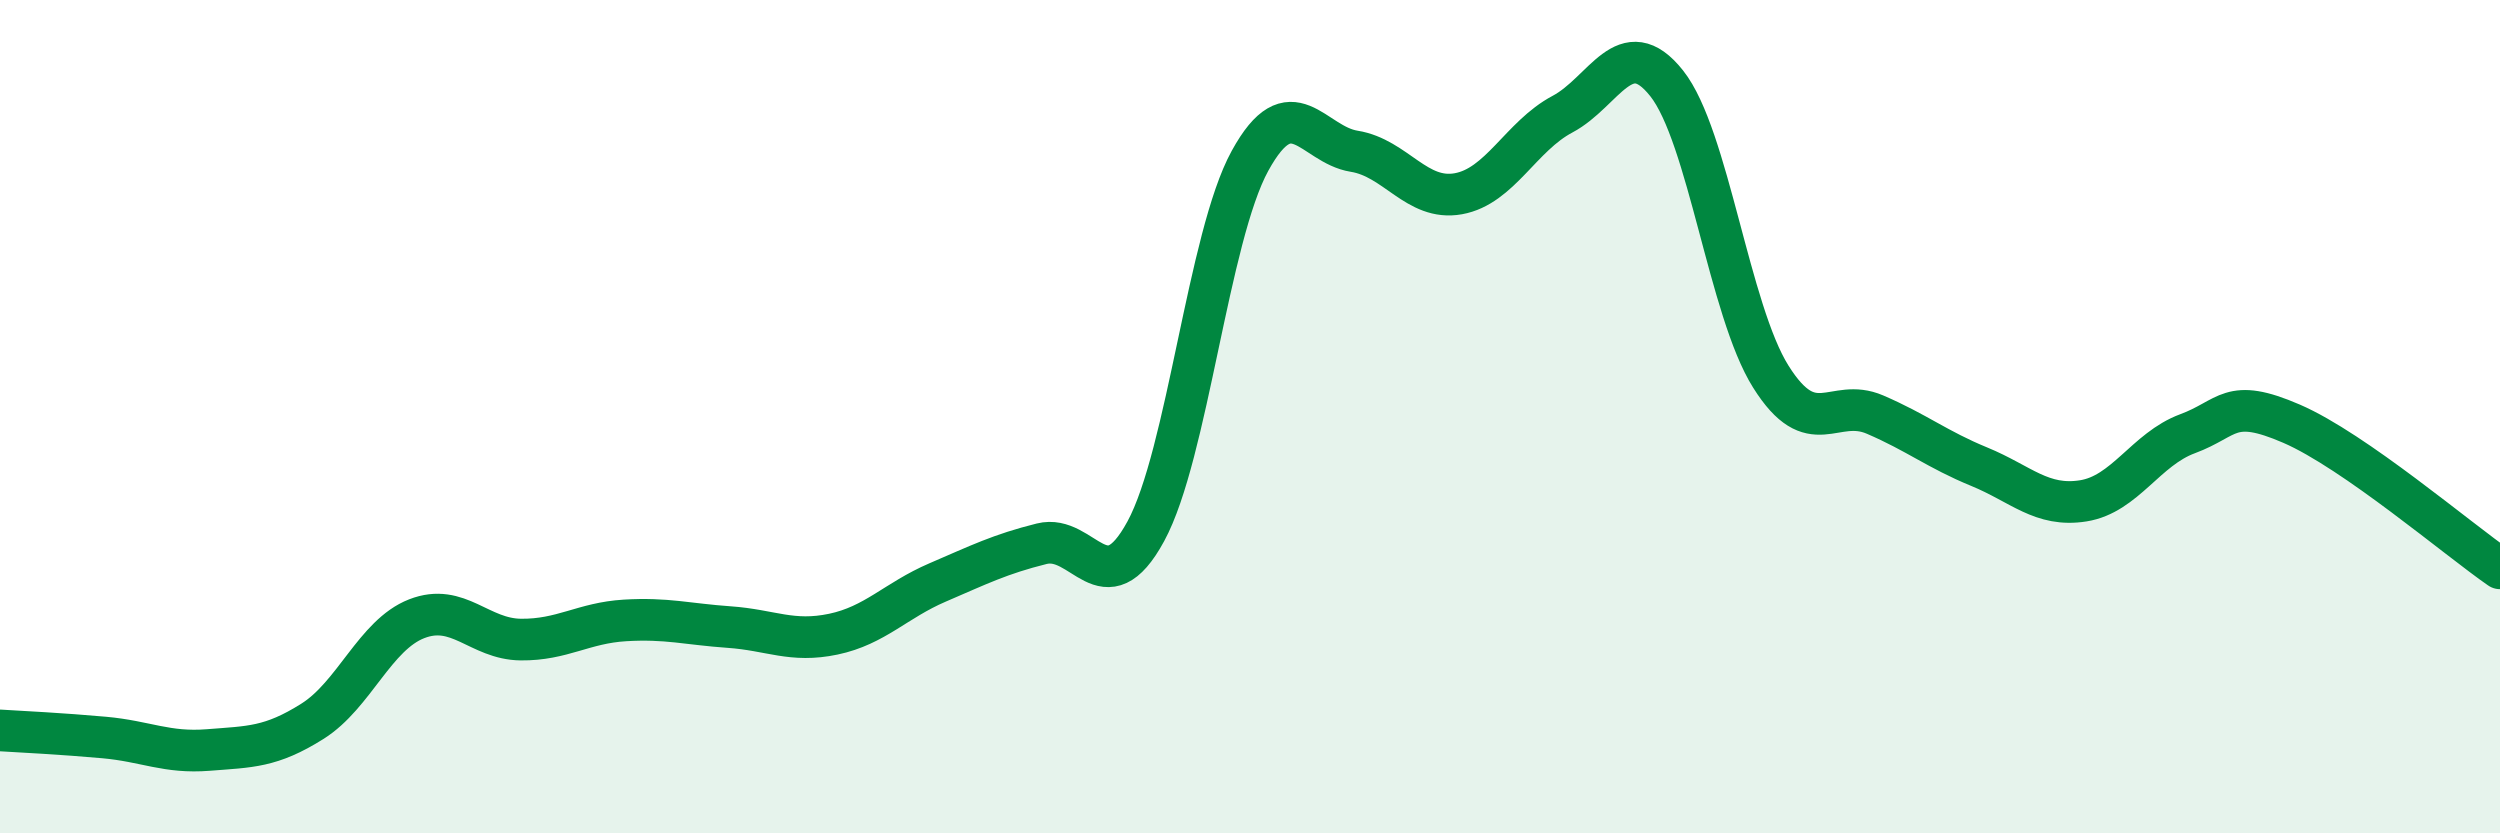
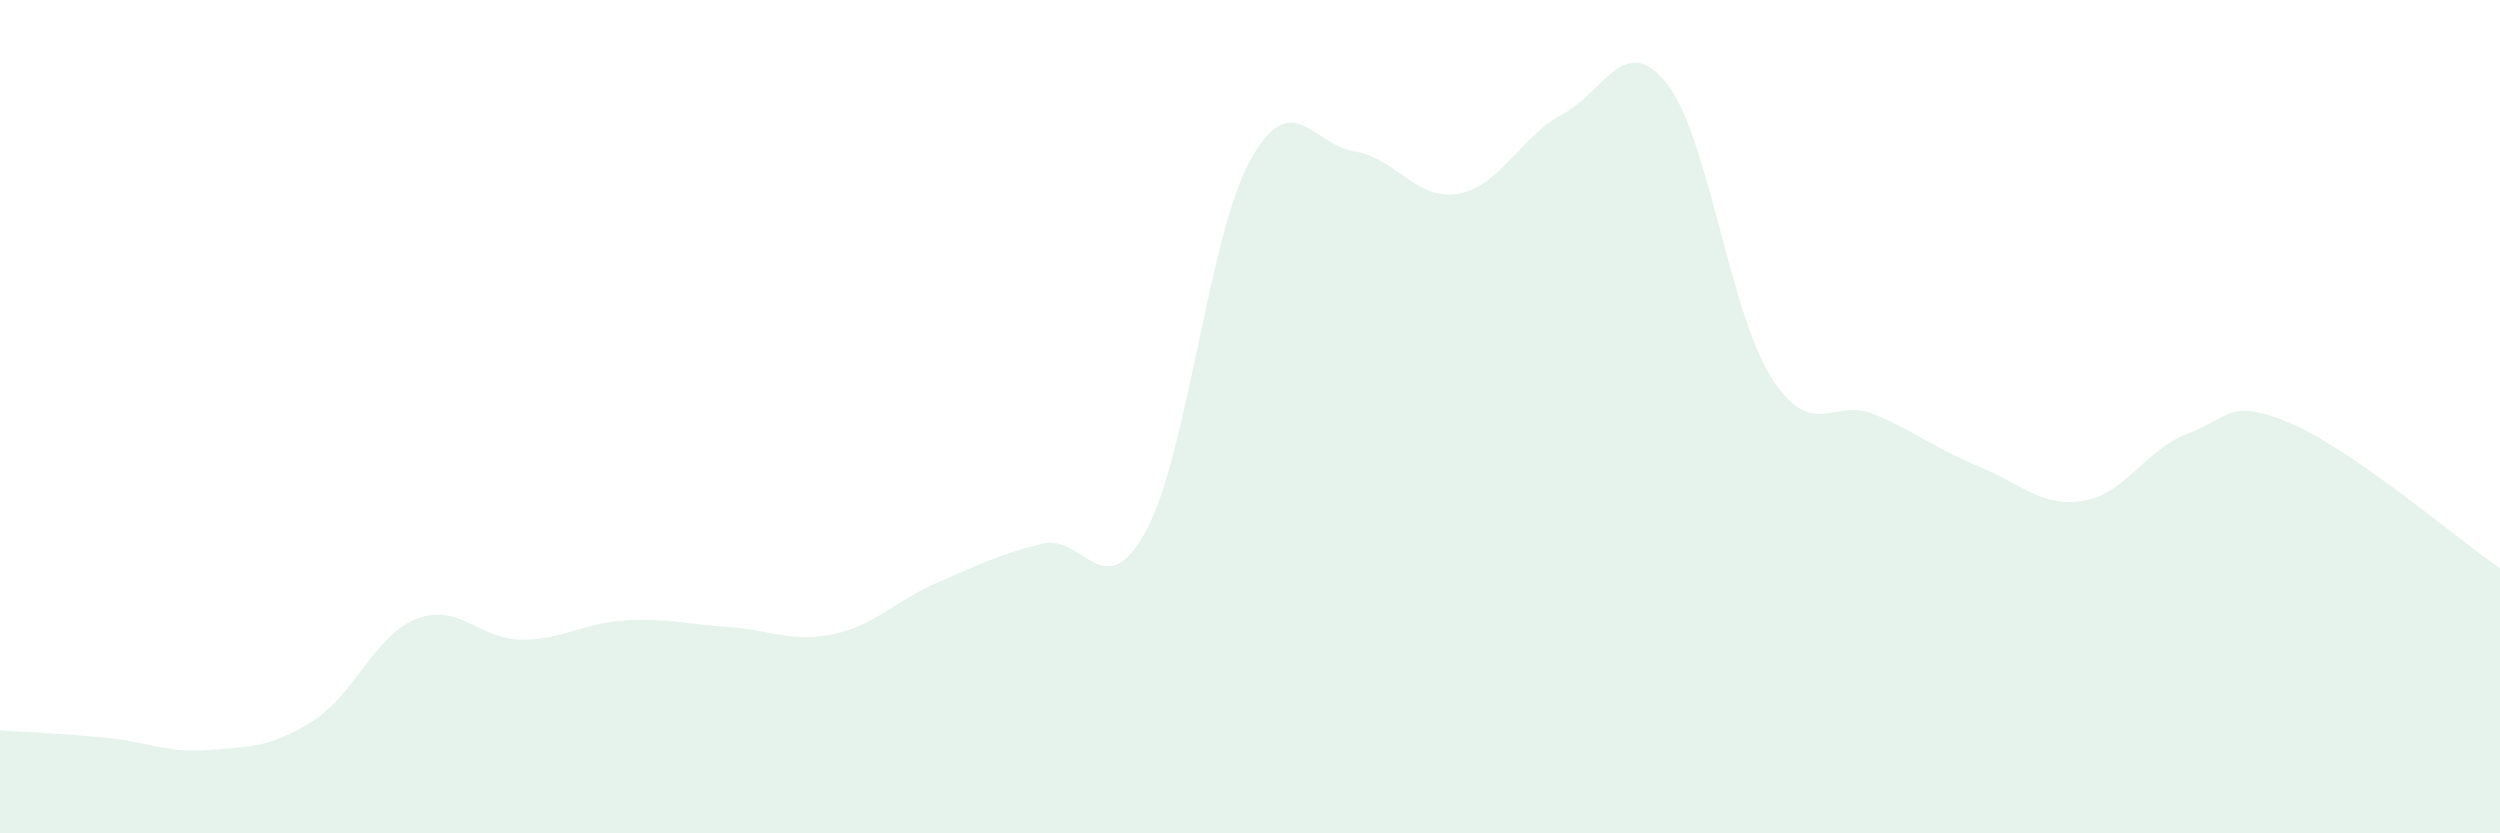
<svg xmlns="http://www.w3.org/2000/svg" width="60" height="20" viewBox="0 0 60 20">
  <path d="M 0,17.53 C 0.5,17.56 1.5,17.61 2.5,17.7 C 3.5,17.79 4,18.08 5,18 C 6,17.92 6.5,17.94 7.5,17.31 C 8.5,16.68 9,15.24 10,14.85 C 11,14.46 11.5,15.34 12.5,15.35 C 13.5,15.36 14,14.95 15,14.89 C 16,14.83 16.5,14.98 17.5,15.05 C 18.5,15.12 19,15.43 20,15.22 C 21,15.01 21.5,14.41 22.5,13.98 C 23.5,13.55 24,13.3 25,13.05 C 26,12.8 26.5,14.59 27.5,12.75 C 28.5,10.91 29,5.68 30,3.86 C 31,2.04 31.5,3.47 32.5,3.63 C 33.5,3.79 34,4.83 35,4.65 C 36,4.47 36.5,3.27 37.5,2.74 C 38.5,2.21 39,0.74 40,2 C 41,3.26 41.5,7.45 42.5,9.04 C 43.5,10.63 44,9.52 45,9.95 C 46,10.38 46.5,10.79 47.5,11.2 C 48.5,11.61 49,12.18 50,12.02 C 51,11.86 51.5,10.78 52.5,10.41 C 53.5,10.04 53.5,9.52 55,10.17 C 56.5,10.82 59,12.95 60,13.64L60 20L0 20Z" fill="#008740" opacity="0.1" stroke-linecap="round" stroke-linejoin="round" />
-   <path d="M 0,17.53 C 0.5,17.56 1.5,17.61 2.5,17.7 C 3.5,17.79 4,18.08 5,18 C 6,17.92 6.5,17.94 7.5,17.31 C 8.5,16.68 9,15.24 10,14.85 C 11,14.46 11.5,15.34 12.5,15.35 C 13.5,15.36 14,14.95 15,14.89 C 16,14.83 16.5,14.98 17.5,15.05 C 18.5,15.12 19,15.43 20,15.22 C 21,15.01 21.5,14.41 22.5,13.98 C 23.5,13.55 24,13.3 25,13.05 C 26,12.8 26.5,14.59 27.5,12.75 C 28.5,10.91 29,5.68 30,3.86 C 31,2.04 31.5,3.47 32.5,3.63 C 33.5,3.79 34,4.83 35,4.65 C 36,4.47 36.5,3.27 37.5,2.74 C 38.5,2.21 39,0.74 40,2 C 41,3.26 41.5,7.45 42.5,9.04 C 43.5,10.63 44,9.52 45,9.95 C 46,10.38 46.5,10.79 47.5,11.2 C 48.5,11.61 49,12.18 50,12.02 C 51,11.86 51.5,10.78 52.5,10.41 C 53.5,10.04 53.5,9.52 55,10.17 C 56.5,10.82 59,12.95 60,13.64" stroke="#008740" stroke-width="1" fill="none" stroke-linecap="round" stroke-linejoin="round" />
</svg>